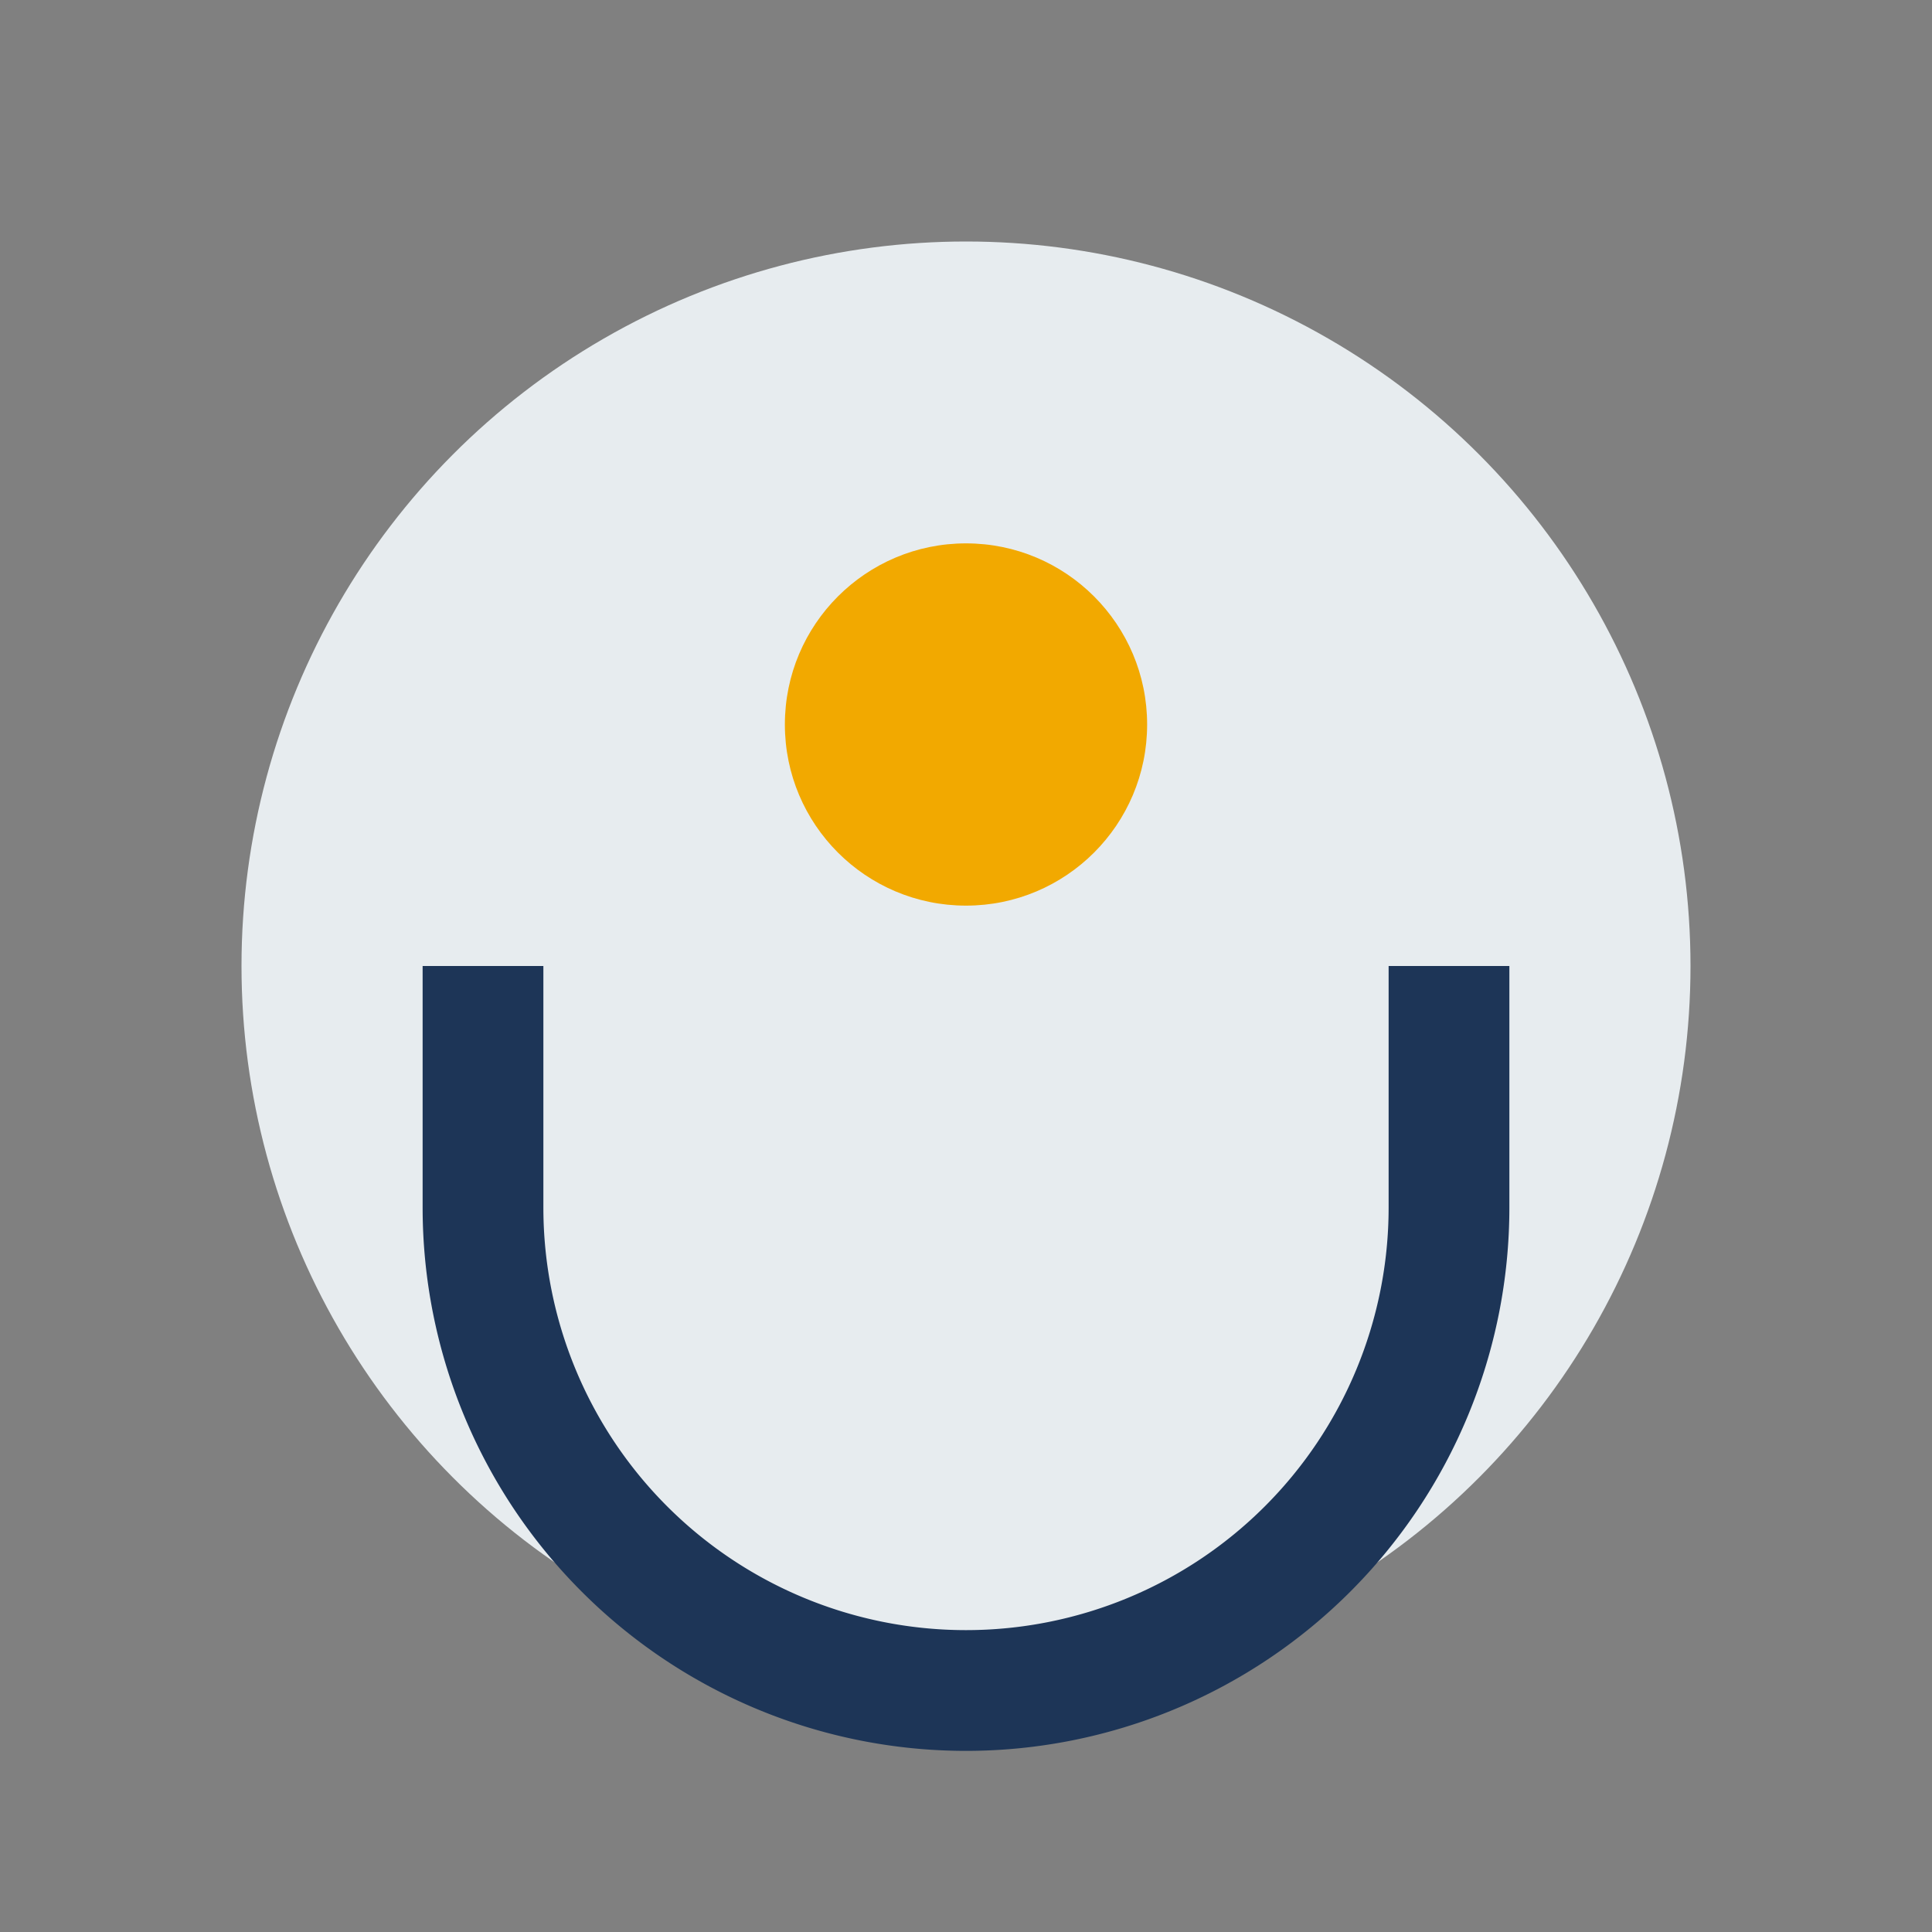
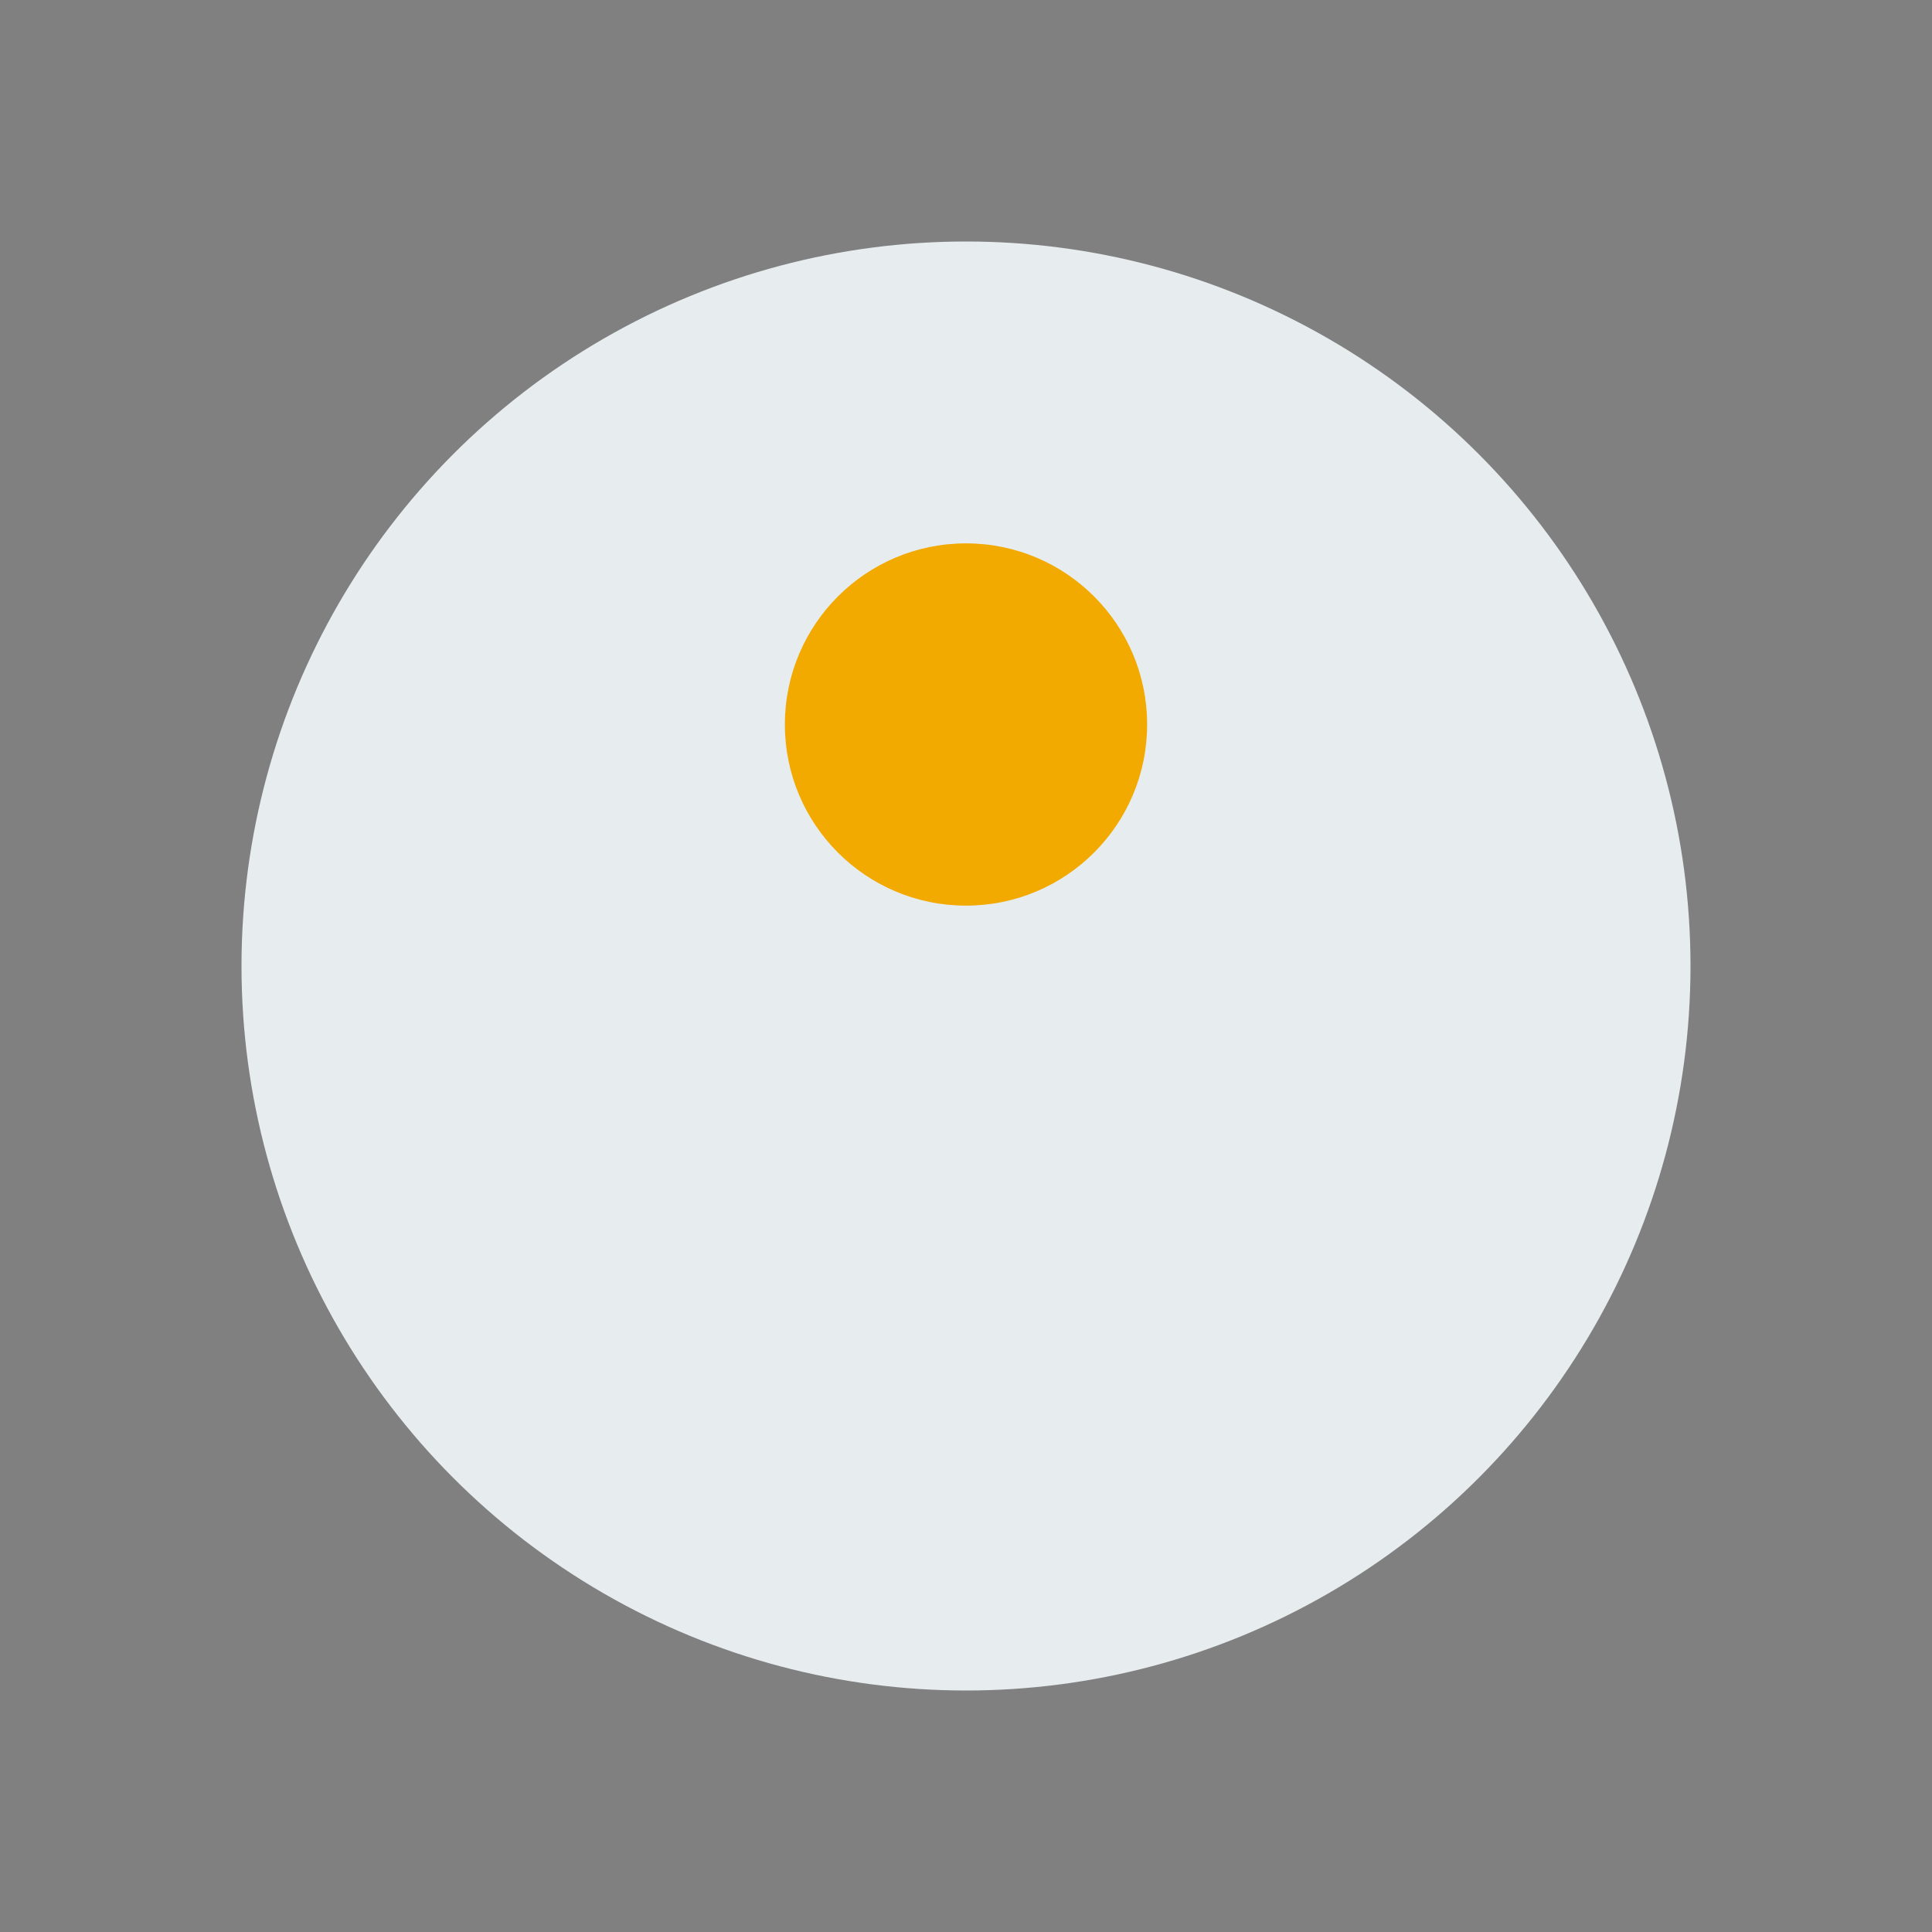
<svg xmlns="http://www.w3.org/2000/svg" width="32" height="32" viewBox="0 0 32 32">
  <rect x="0" y="0" width="32" height="32" fill="#808080" stroke="none" />
  <circle cx="16" cy="16" r="12" fill="#E7ECEF" />
-   <path d="M8 16v4a8 8 0 0 0 16 0v-4" stroke="#1D3557" stroke-width="2" fill="none" />
  <circle cx="16" cy="12" r="3" fill="#F2A900" />
</svg>